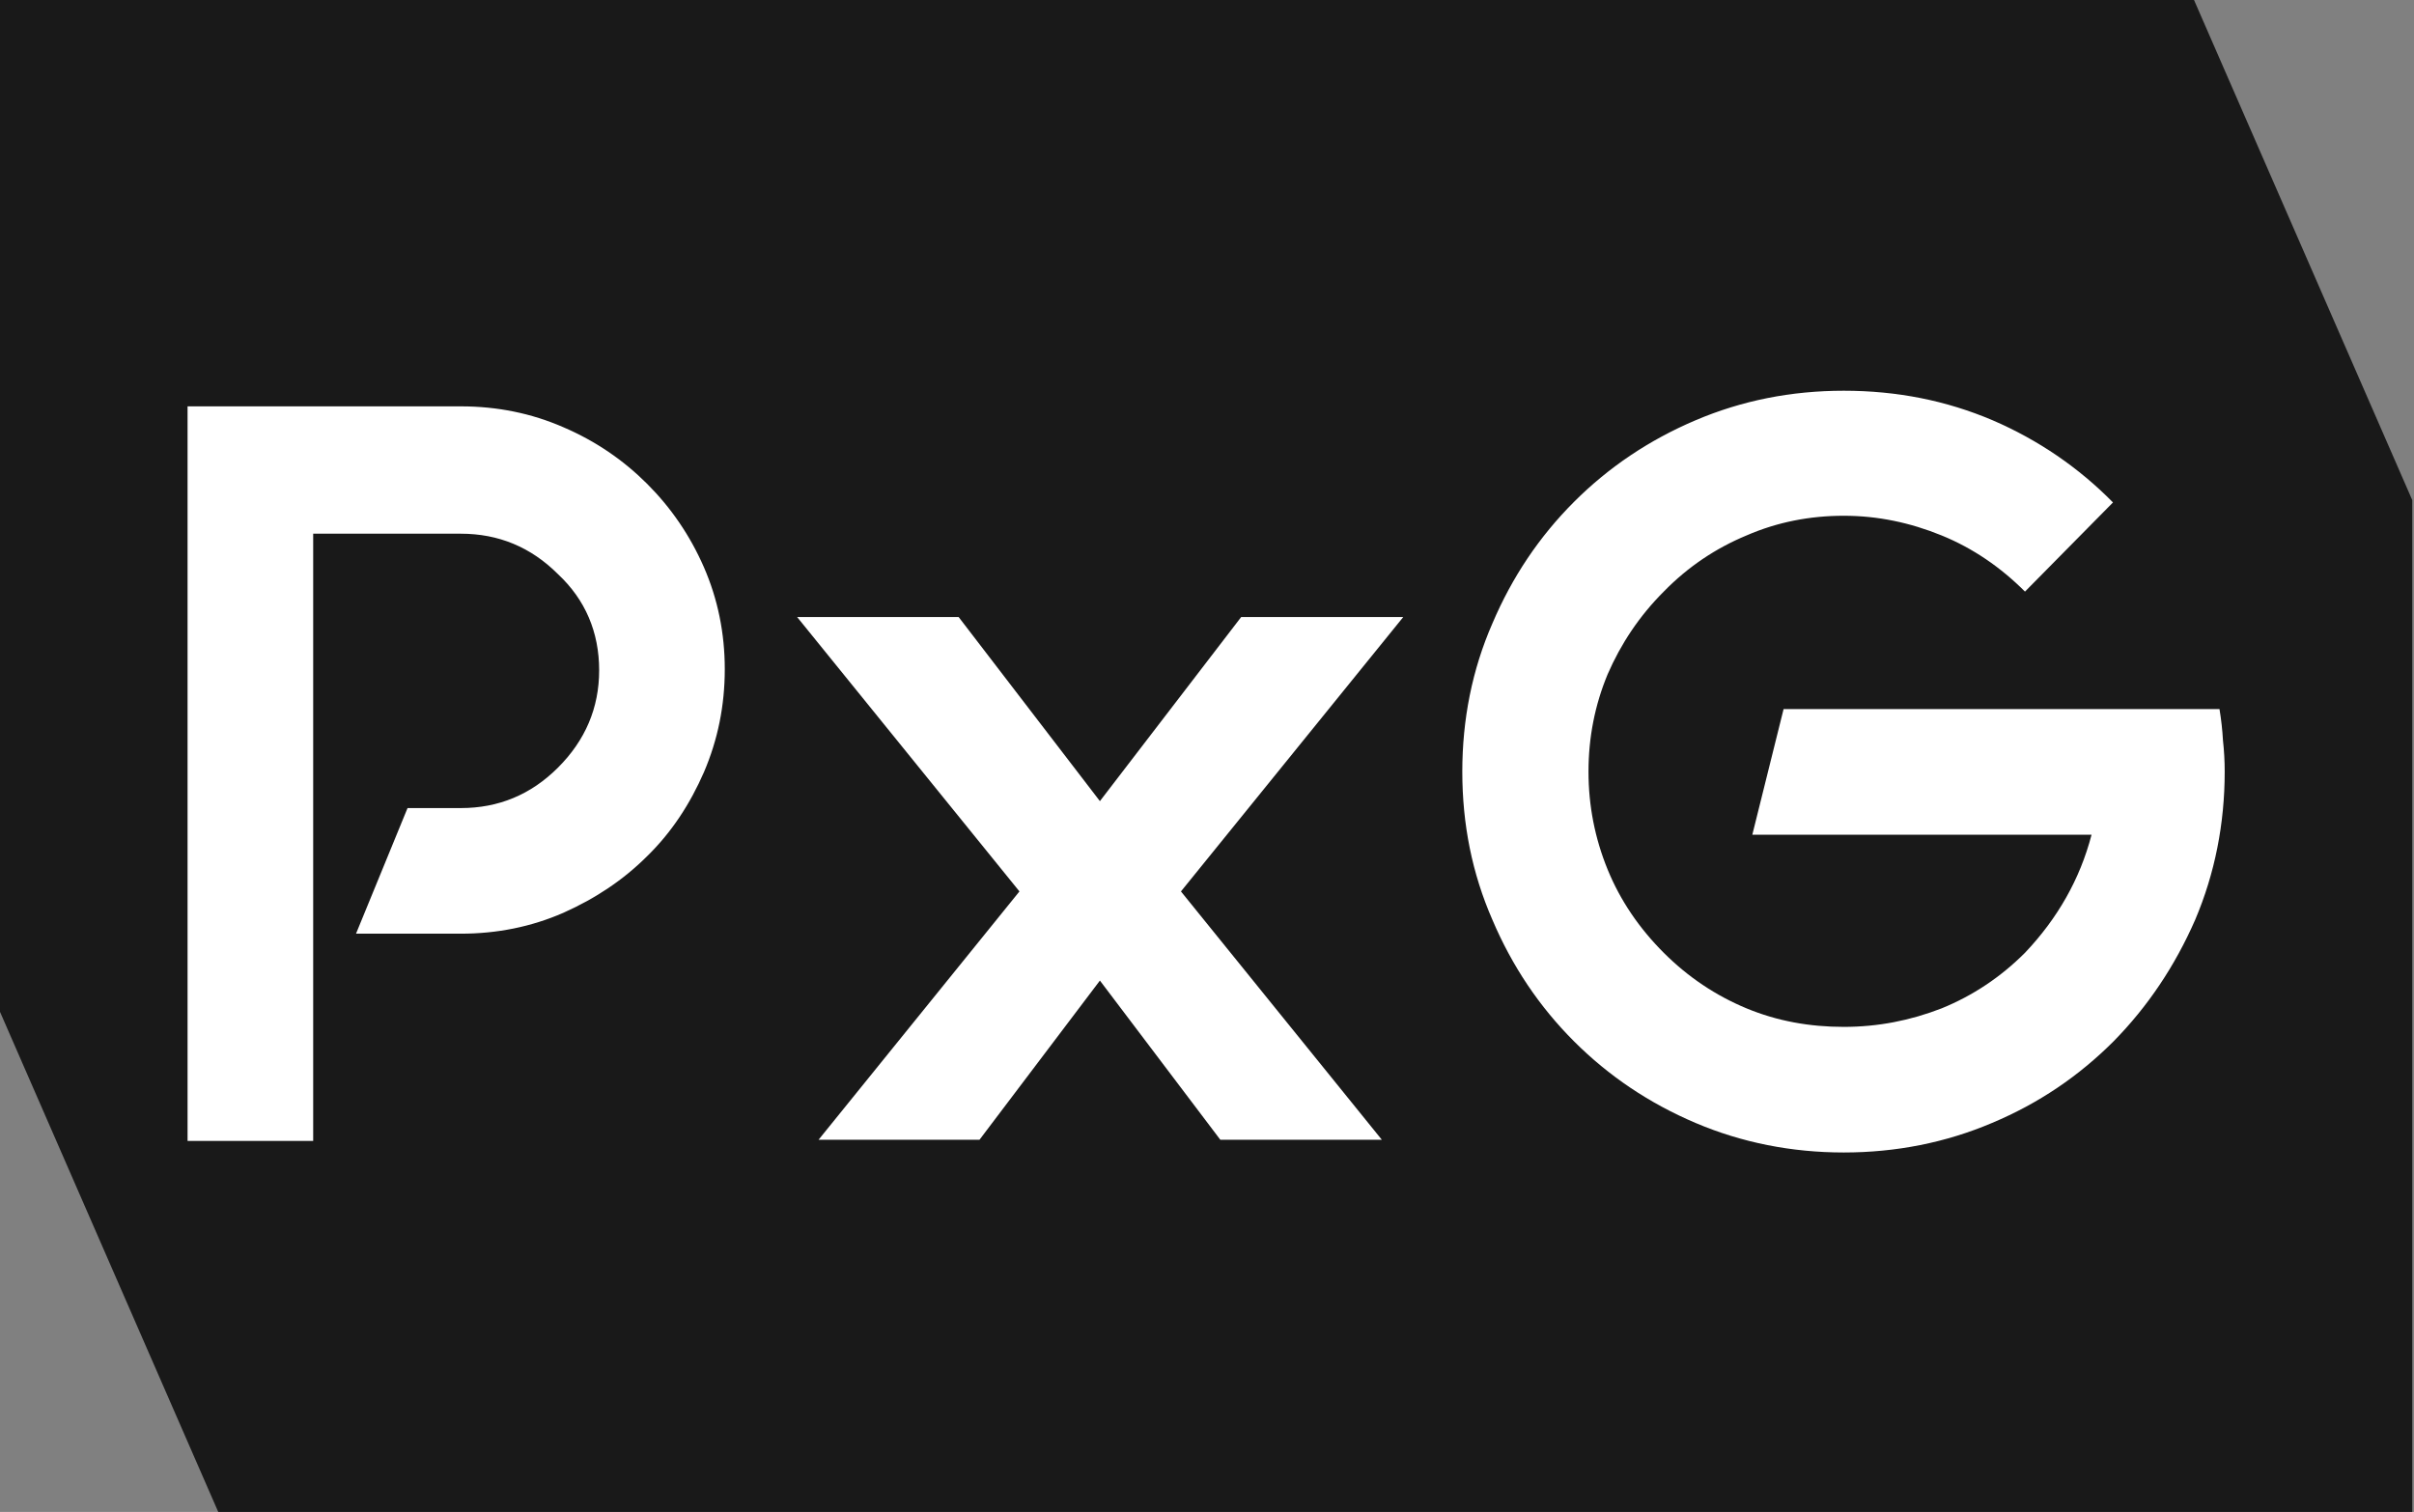
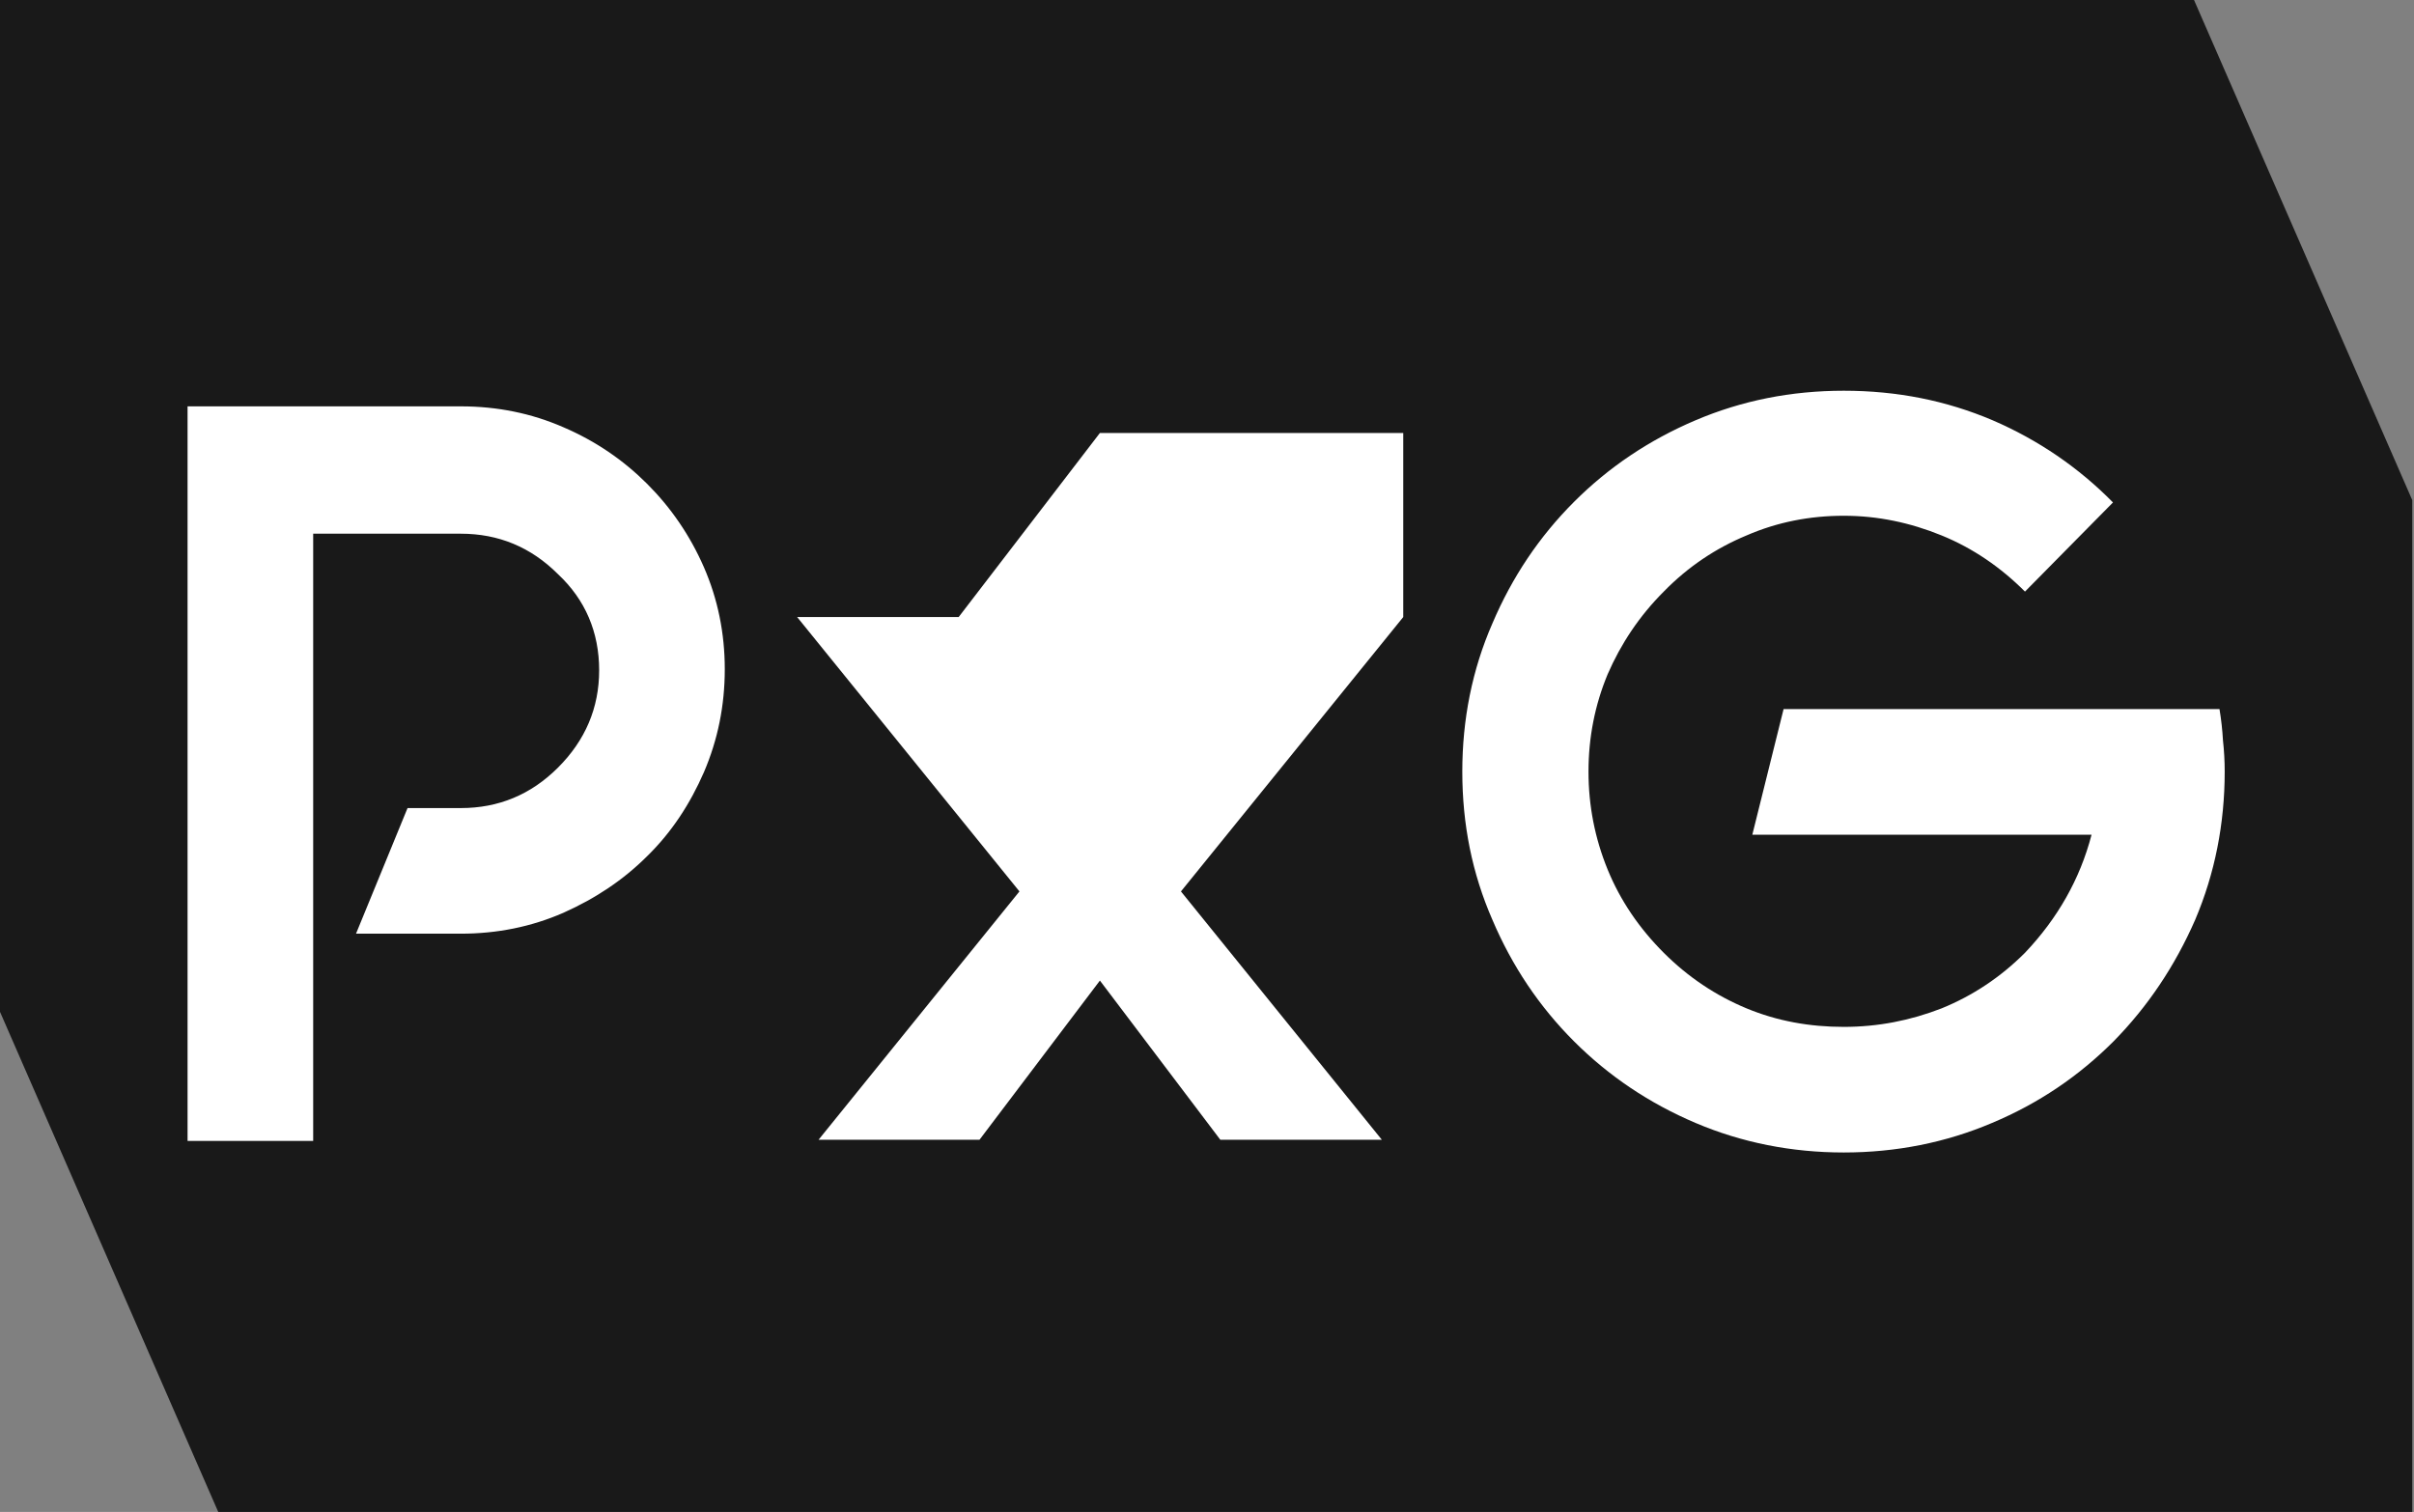
<svg xmlns="http://www.w3.org/2000/svg" version="1.1" id="Layer_1" x="0px" y="0px" viewBox="0 0 417 261.2" style="enable-background:new 0 0 417 261.2;" xml:space="preserve">
  <rect x="0" y="0" width="417" height="261.2" fill="#808080" stroke="none" />
  <style type="text/css">
	.st0{fill:#191919;}
	.st1{fill-opacity:0;}
	.st2{fill:#FFFFFF;}
</style>
  <g>
    <polyline class="st0" points="0,174.8 0,0 379,0 416.7,86.4 416.7,261.2 37.7,261.2 0,174.8  " />
-     <rect y="73.5" class="st1" width="417" height="114.2" />
    <g>
      <g>
-         <path class="st2" d="M79.6,70.2L79.6,70.2c6.3,0,12.2,1.2,17.7,3.6c5.6,2.4,10.4,5.7,14.5,9.8c4.1,4.1,7.4,8.9,9.8,14.4     c2.4,5.5,3.6,11.4,3.6,17.6l0,0c0,6.3-1.2,12.2-3.6,17.8c-2.4,5.5-5.6,10.4-9.8,14.5c-4.1,4.1-8.9,7.3-14.5,9.8     c-5.5,2.4-11.4,3.6-17.7,3.6l0,0H61.5l8.9-21.7h9.2c6.5,0,12.1-2.3,16.8-7l0,0c4.7-4.7,7.1-10.3,7.1-16.8l0,0     c0-6.6-2.4-12.2-7.1-16.6l0,0c-4.7-4.7-10.3-7-16.8-7l0,0H54.1v104.9H32.4V70.2H79.6z M242.4,106.6L242.4,106.6L204,154     l34.7,42.9h-27.9l-20.8-27.5l-20.8,27.5h-27.8l34.7-42.9l-38.4-47.4h27.9l24.4,31.8l24.4-31.8H242.4z M383.4,122.5L383.4,122.5     c0.3,1.8,0.5,3.6,0.6,5.4c0.2,1.8,0.3,3.6,0.3,5.4l0,0c0,9-1.7,17.6-5.1,25.6c-3.5,8-8.2,15-14.1,21c-6,6-12.9,10.7-21,14.1     c-8,3.4-16.6,5.1-25.6,5.1l0,0c-9,0-17.6-1.7-25.6-5.1c-8-3.4-15-8.1-21-14.1c-6-6-10.7-13-14.1-21c-3.5-8-5.2-16.5-5.2-25.6l0,0     c0-9,1.7-17.6,5.2-25.6c3.4-8,8.1-15,14.1-21c6-6,13-10.7,21-14.1c8-3.4,16.5-5.1,25.6-5.1l0,0c9.2,0,17.7,1.7,25.7,5.1     c7.9,3.4,14.9,8.2,20.8,14.2l0,0l-15.2,15.4c-4.2-4.2-9-7.5-14.4-9.7c-5.4-2.2-11-3.4-16.9-3.4l0,0c-5.9,0-11.5,1.1-16.8,3.4     c-5.3,2.2-10.1,5.4-14.3,9.7l0,0c-4.2,4.2-7.4,9-9.7,14.3c-2.2,5.3-3.3,10.9-3.3,16.8l0,0c0,5.9,1.1,11.5,3.3,16.9     c2.2,5.4,5.5,10.2,9.7,14.4l0,0c4.2,4.2,9,7.4,14.3,9.6c5.3,2.2,10.9,3.2,16.8,3.2l0,0c5.9,0,11.5-1.1,16.9-3.2     c5.4-2.2,10.2-5.4,14.4-9.6l0,0c5.6-5.9,9.5-12.7,11.5-20.4l0,0h-58.6l5.4-21.7H383.4z" />
+         <path class="st2" d="M79.6,70.2L79.6,70.2c6.3,0,12.2,1.2,17.7,3.6c5.6,2.4,10.4,5.7,14.5,9.8c4.1,4.1,7.4,8.9,9.8,14.4     c2.4,5.5,3.6,11.4,3.6,17.6l0,0c0,6.3-1.2,12.2-3.6,17.8c-2.4,5.5-5.6,10.4-9.8,14.5c-4.1,4.1-8.9,7.3-14.5,9.8     c-5.5,2.4-11.4,3.6-17.7,3.6l0,0H61.5l8.9-21.7h9.2c6.5,0,12.1-2.3,16.8-7l0,0c4.7-4.7,7.1-10.3,7.1-16.8l0,0     c0-6.6-2.4-12.2-7.1-16.6l0,0c-4.7-4.7-10.3-7-16.8-7l0,0H54.1v104.9H32.4V70.2H79.6z M242.4,106.6L242.4,106.6L204,154     l34.7,42.9h-27.9l-20.8-27.5l-20.8,27.5h-27.8l34.7-42.9l-38.4-47.4h27.9l24.4-31.8H242.4z M383.4,122.5L383.4,122.5     c0.3,1.8,0.5,3.6,0.6,5.4c0.2,1.8,0.3,3.6,0.3,5.4l0,0c0,9-1.7,17.6-5.1,25.6c-3.5,8-8.2,15-14.1,21c-6,6-12.9,10.7-21,14.1     c-8,3.4-16.6,5.1-25.6,5.1l0,0c-9,0-17.6-1.7-25.6-5.1c-8-3.4-15-8.1-21-14.1c-6-6-10.7-13-14.1-21c-3.5-8-5.2-16.5-5.2-25.6l0,0     c0-9,1.7-17.6,5.2-25.6c3.4-8,8.1-15,14.1-21c6-6,13-10.7,21-14.1c8-3.4,16.5-5.1,25.6-5.1l0,0c9.2,0,17.7,1.7,25.7,5.1     c7.9,3.4,14.9,8.2,20.8,14.2l0,0l-15.2,15.4c-4.2-4.2-9-7.5-14.4-9.7c-5.4-2.2-11-3.4-16.9-3.4l0,0c-5.9,0-11.5,1.1-16.8,3.4     c-5.3,2.2-10.1,5.4-14.3,9.7l0,0c-4.2,4.2-7.4,9-9.7,14.3c-2.2,5.3-3.3,10.9-3.3,16.8l0,0c0,5.9,1.1,11.5,3.3,16.9     c2.2,5.4,5.5,10.2,9.7,14.4l0,0c4.2,4.2,9,7.4,14.3,9.6c5.3,2.2,10.9,3.2,16.8,3.2l0,0c5.9,0,11.5-1.1,16.9-3.2     c5.4-2.2,10.2-5.4,14.4-9.6l0,0c5.6-5.9,9.5-12.7,11.5-20.4l0,0h-58.6l5.4-21.7H383.4z" />
      </g>
    </g>
  </g>
</svg>